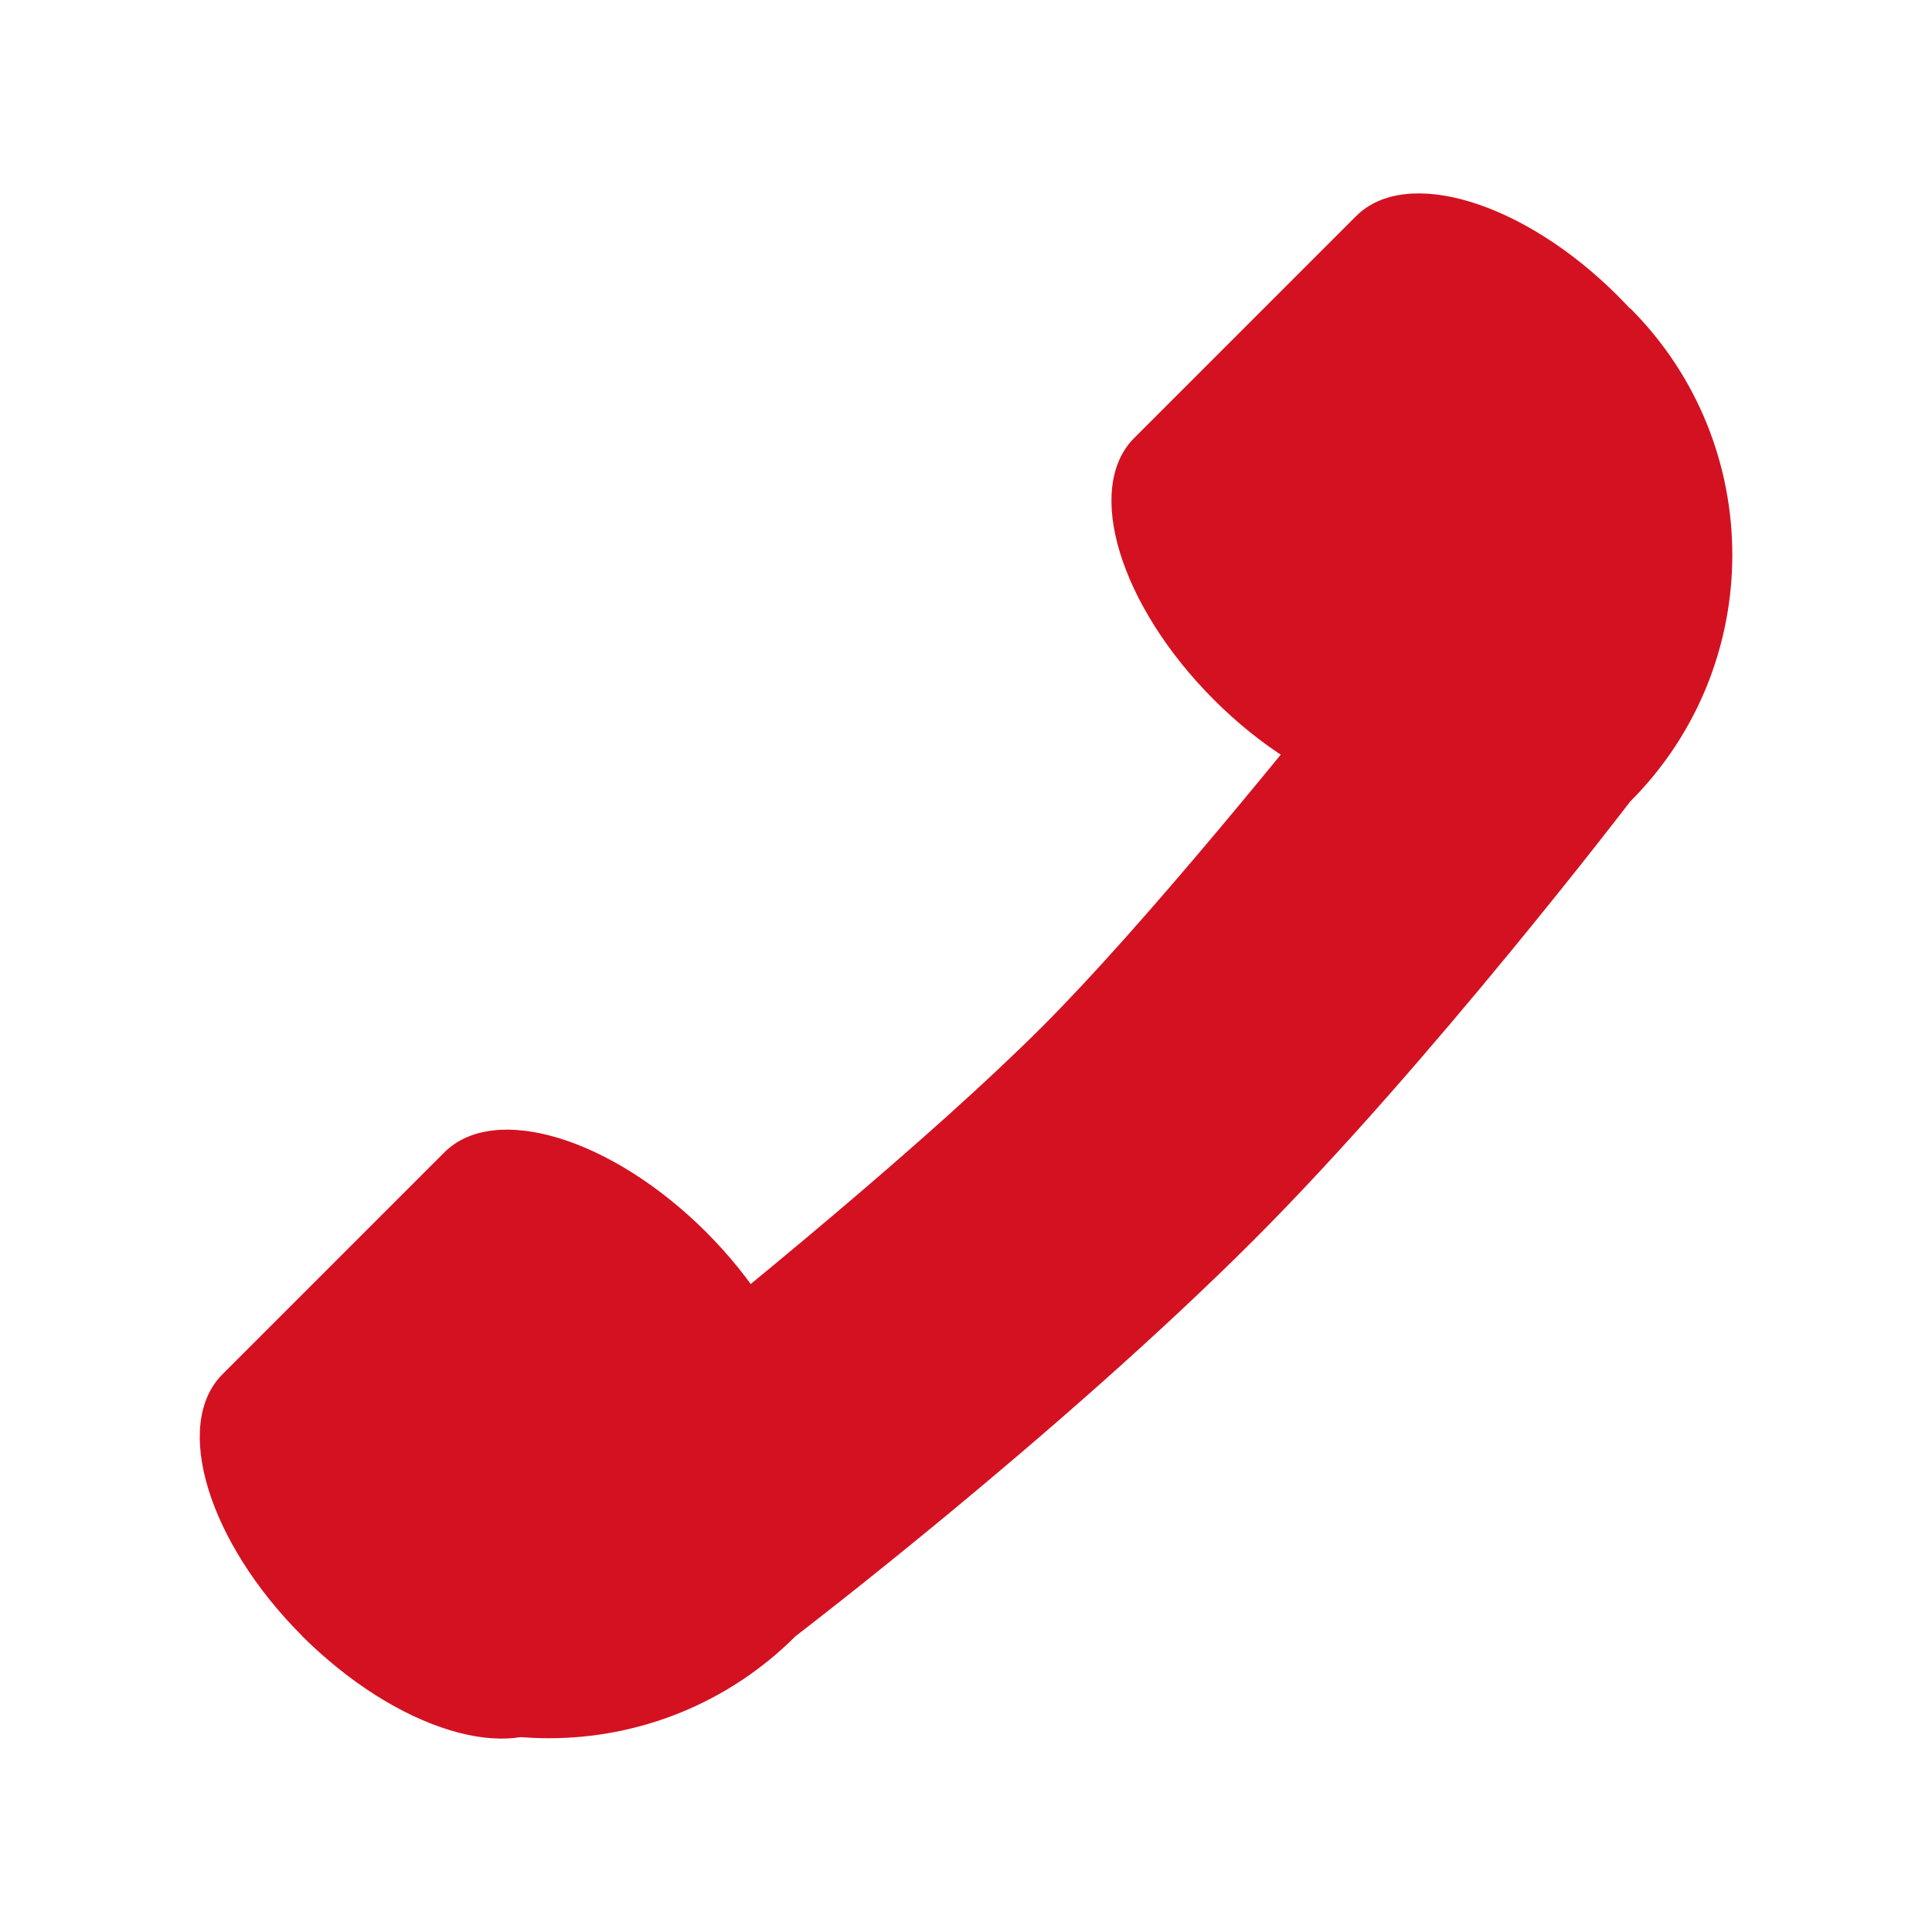
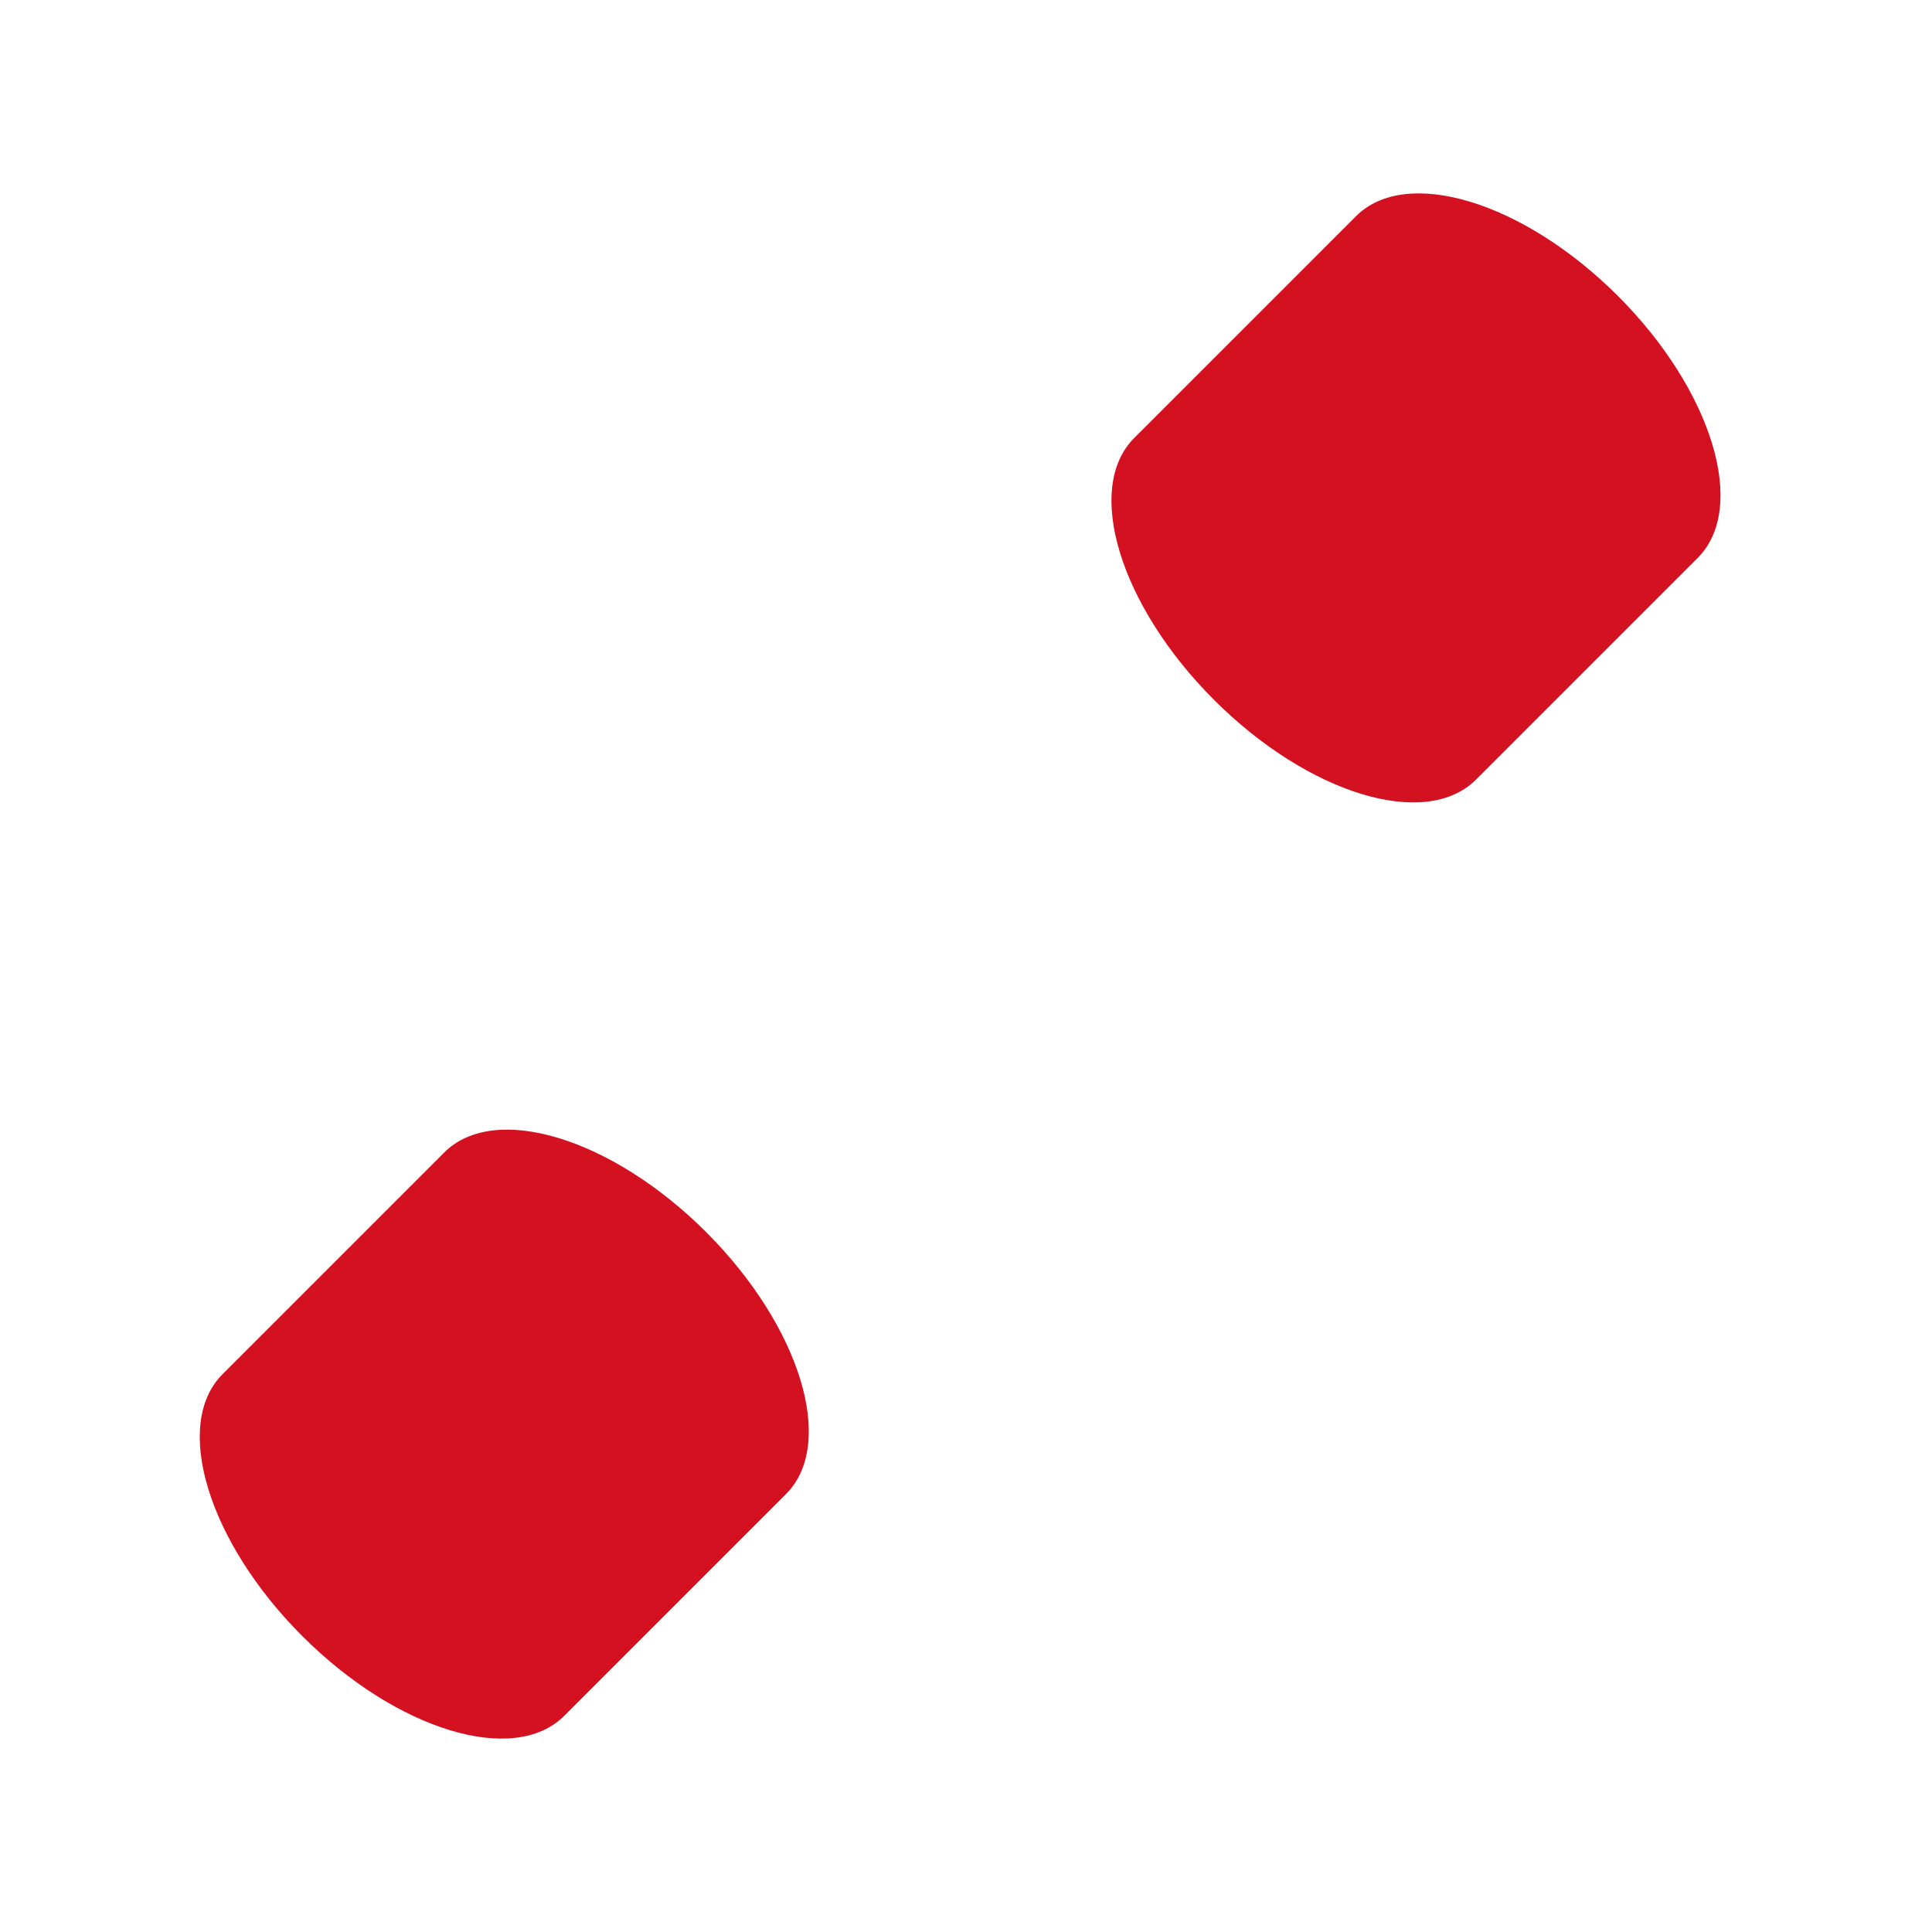
<svg xmlns="http://www.w3.org/2000/svg" version="1.1" id="Capa_1" x="0px" y="0px" viewBox="0 0 300 300" style="enable-background:new 0 0 300 300;" xml:space="preserve">
  <style type="text/css">
	.st0{fill:#D41121;}
	.st1{fill:#FFFFFF;}
	.st2{fill-rule:evenodd;clip-rule:evenodd;fill:#FFFFFF;}
</style>
  <g>
    <g>
-       <path class="st0" d="M123.55,254.05c0,0,40.77-31.14,71.17-61.54c27.25-27.25,58.41-68.04,58.41-68.04    c21.15-21.16,21.15-55.45,0-76.61c0,0-60.63,80.89-91.26,111.53c-34.24,34.24-114.92,94.66-114.92,94.66    C68.09,275.2,102.39,275.2,123.55,254.05z" />
-     </g>
+       </g>
    <g>
      <path class="st0" d="M188.51,108.67c-14.65-14.65-20.2-32.86-12.38-40.67l34.43-34.43c7.81-7.81,26.02-2.26,40.67,12.39l0,0    c14.65,14.65,20.2,32.86,12.39,40.67l-34.43,34.43C221.37,128.87,203.16,123.32,188.51,108.67L188.51,108.67z" />
    </g>
    <g>
-       <path class="st0" d="M46.94,254.05c-14.65-14.65-20.19-32.86-12.38-40.67l34.43-34.43c7.81-7.81,26.02-2.26,40.67,12.38l0,0    c14.65,14.66,20.2,32.86,12.39,40.67l-34.43,34.43C79.8,274.24,61.59,268.69,46.94,254.05L46.94,254.05z" />
+       <path class="st0" d="M46.94,254.05c-14.65-14.65-20.19-32.86-12.38-40.67l34.43-34.43c7.81-7.81,26.02-2.26,40.67,12.38l0,0    c14.65,14.66,20.2,32.86,12.39,40.67l-34.43,34.43C79.8,274.24,61.59,268.69,46.94,254.05L46.94,254.05" />
    </g>
  </g>
</svg>